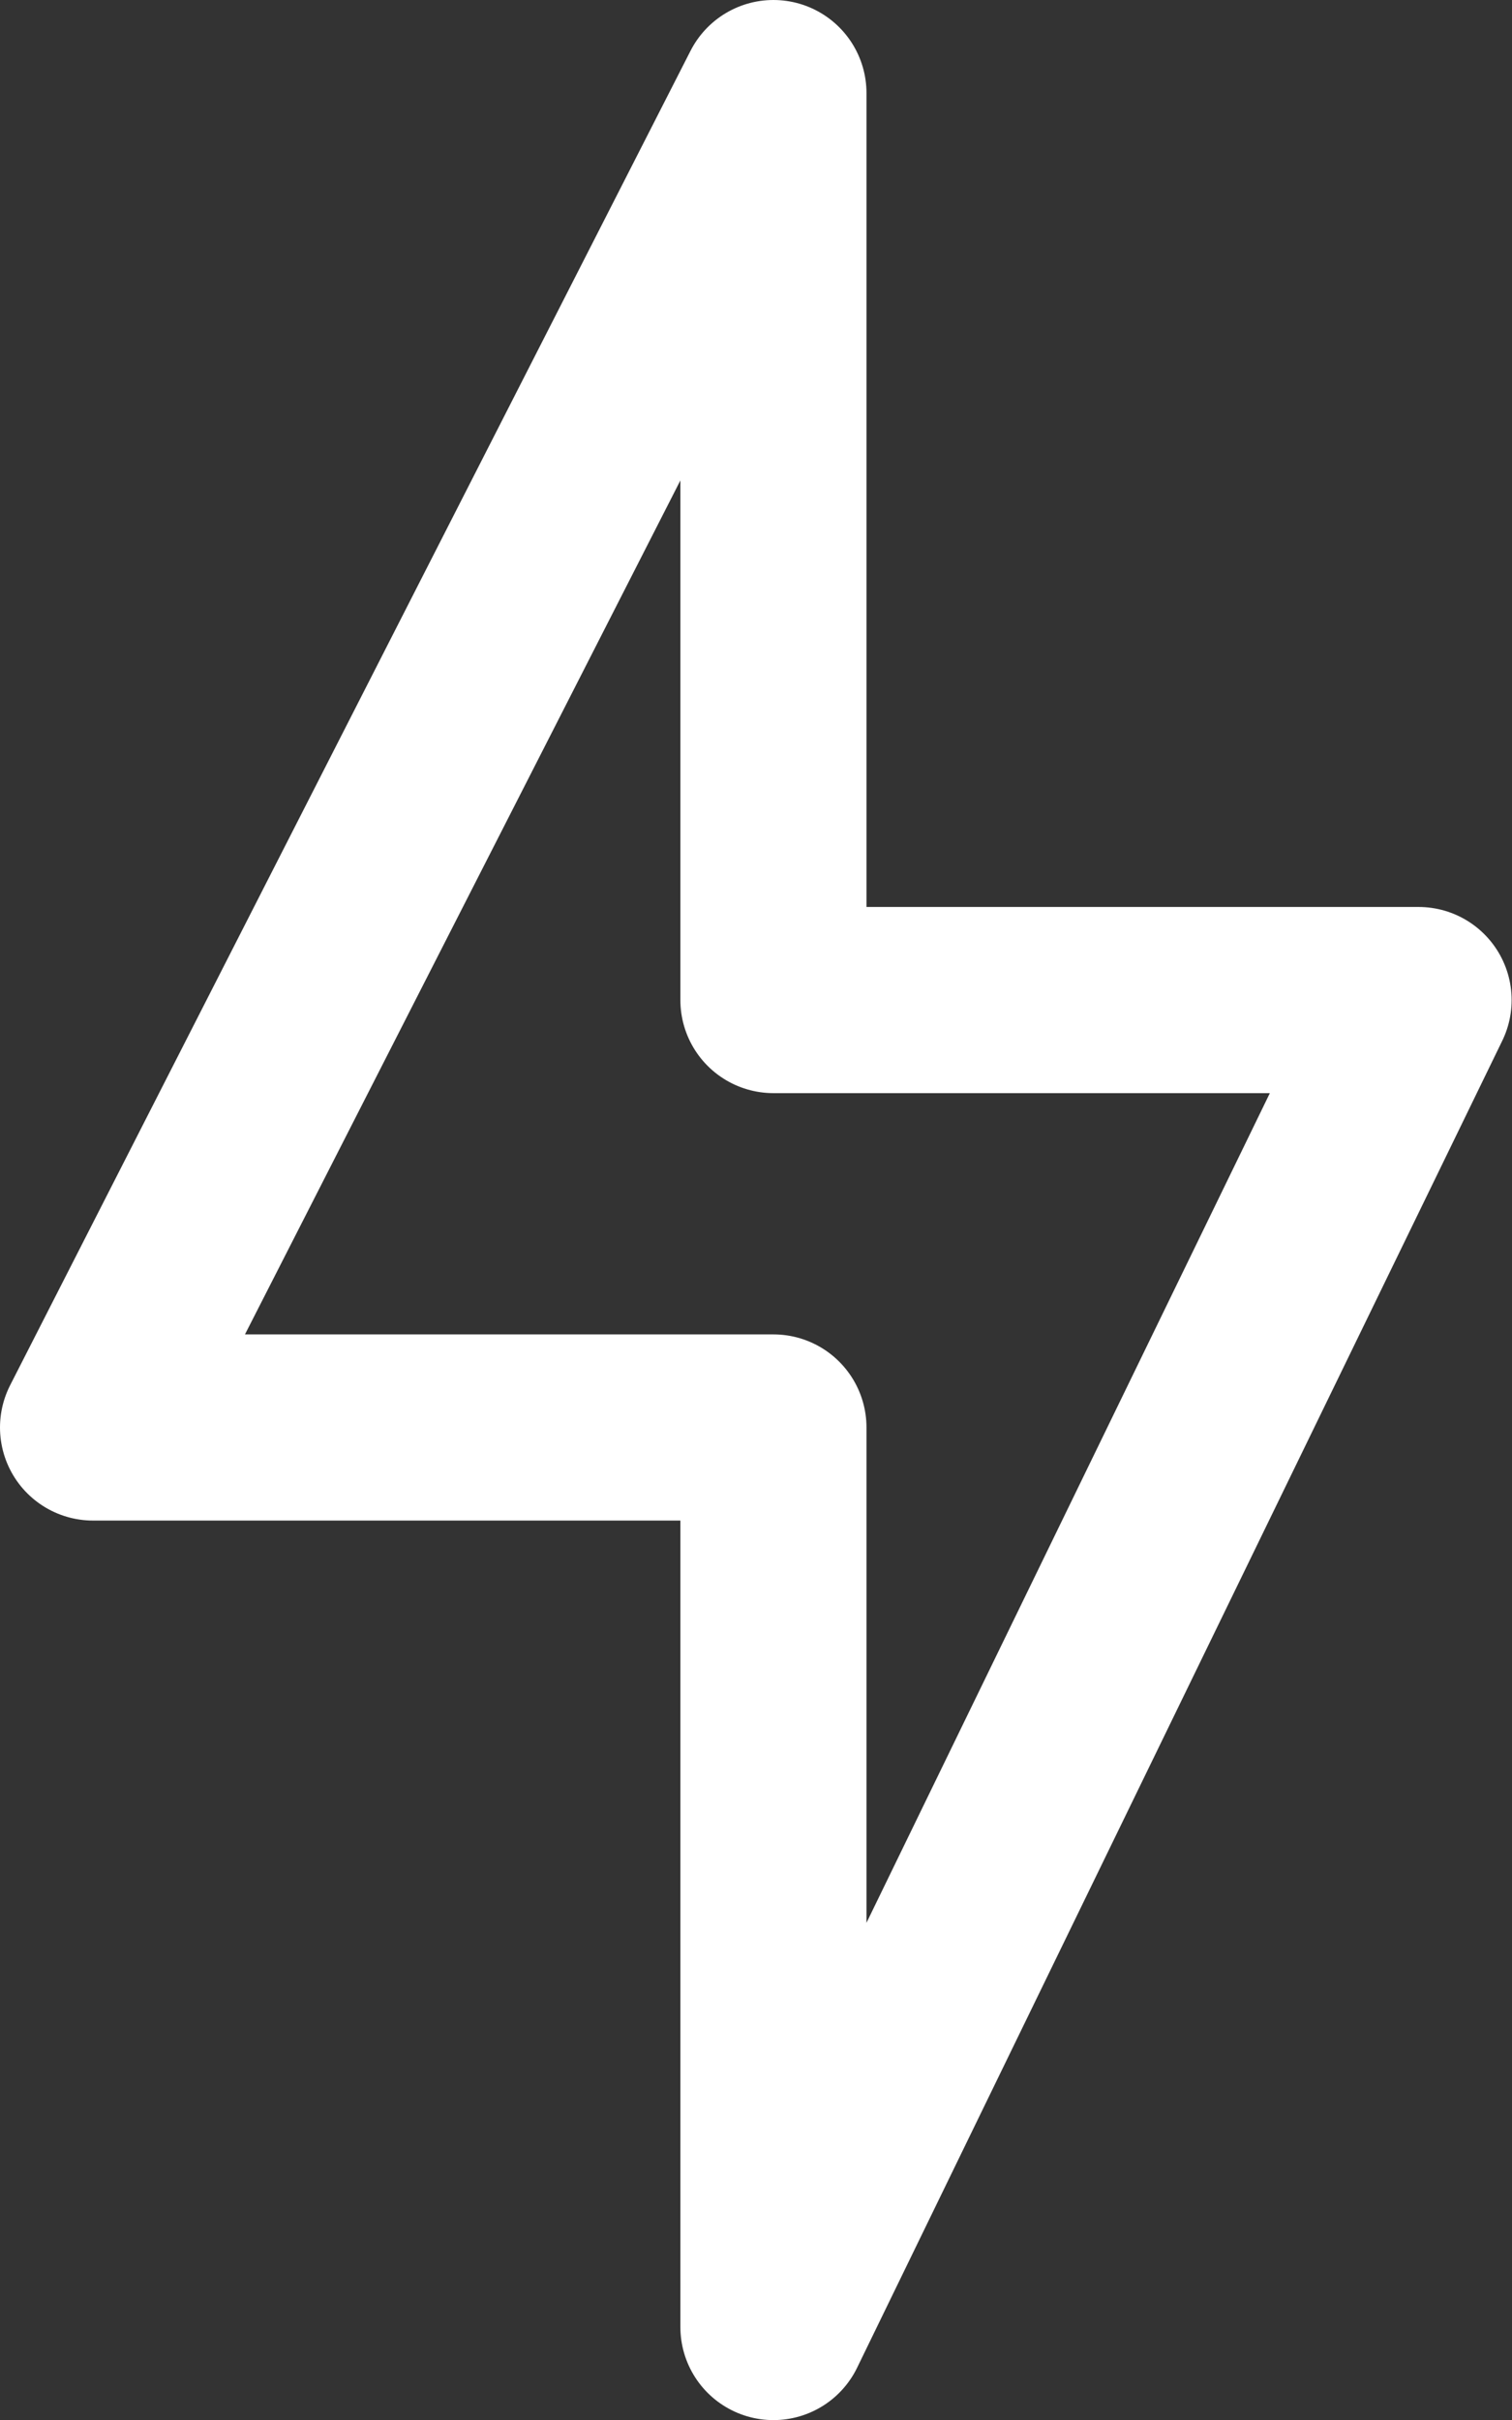
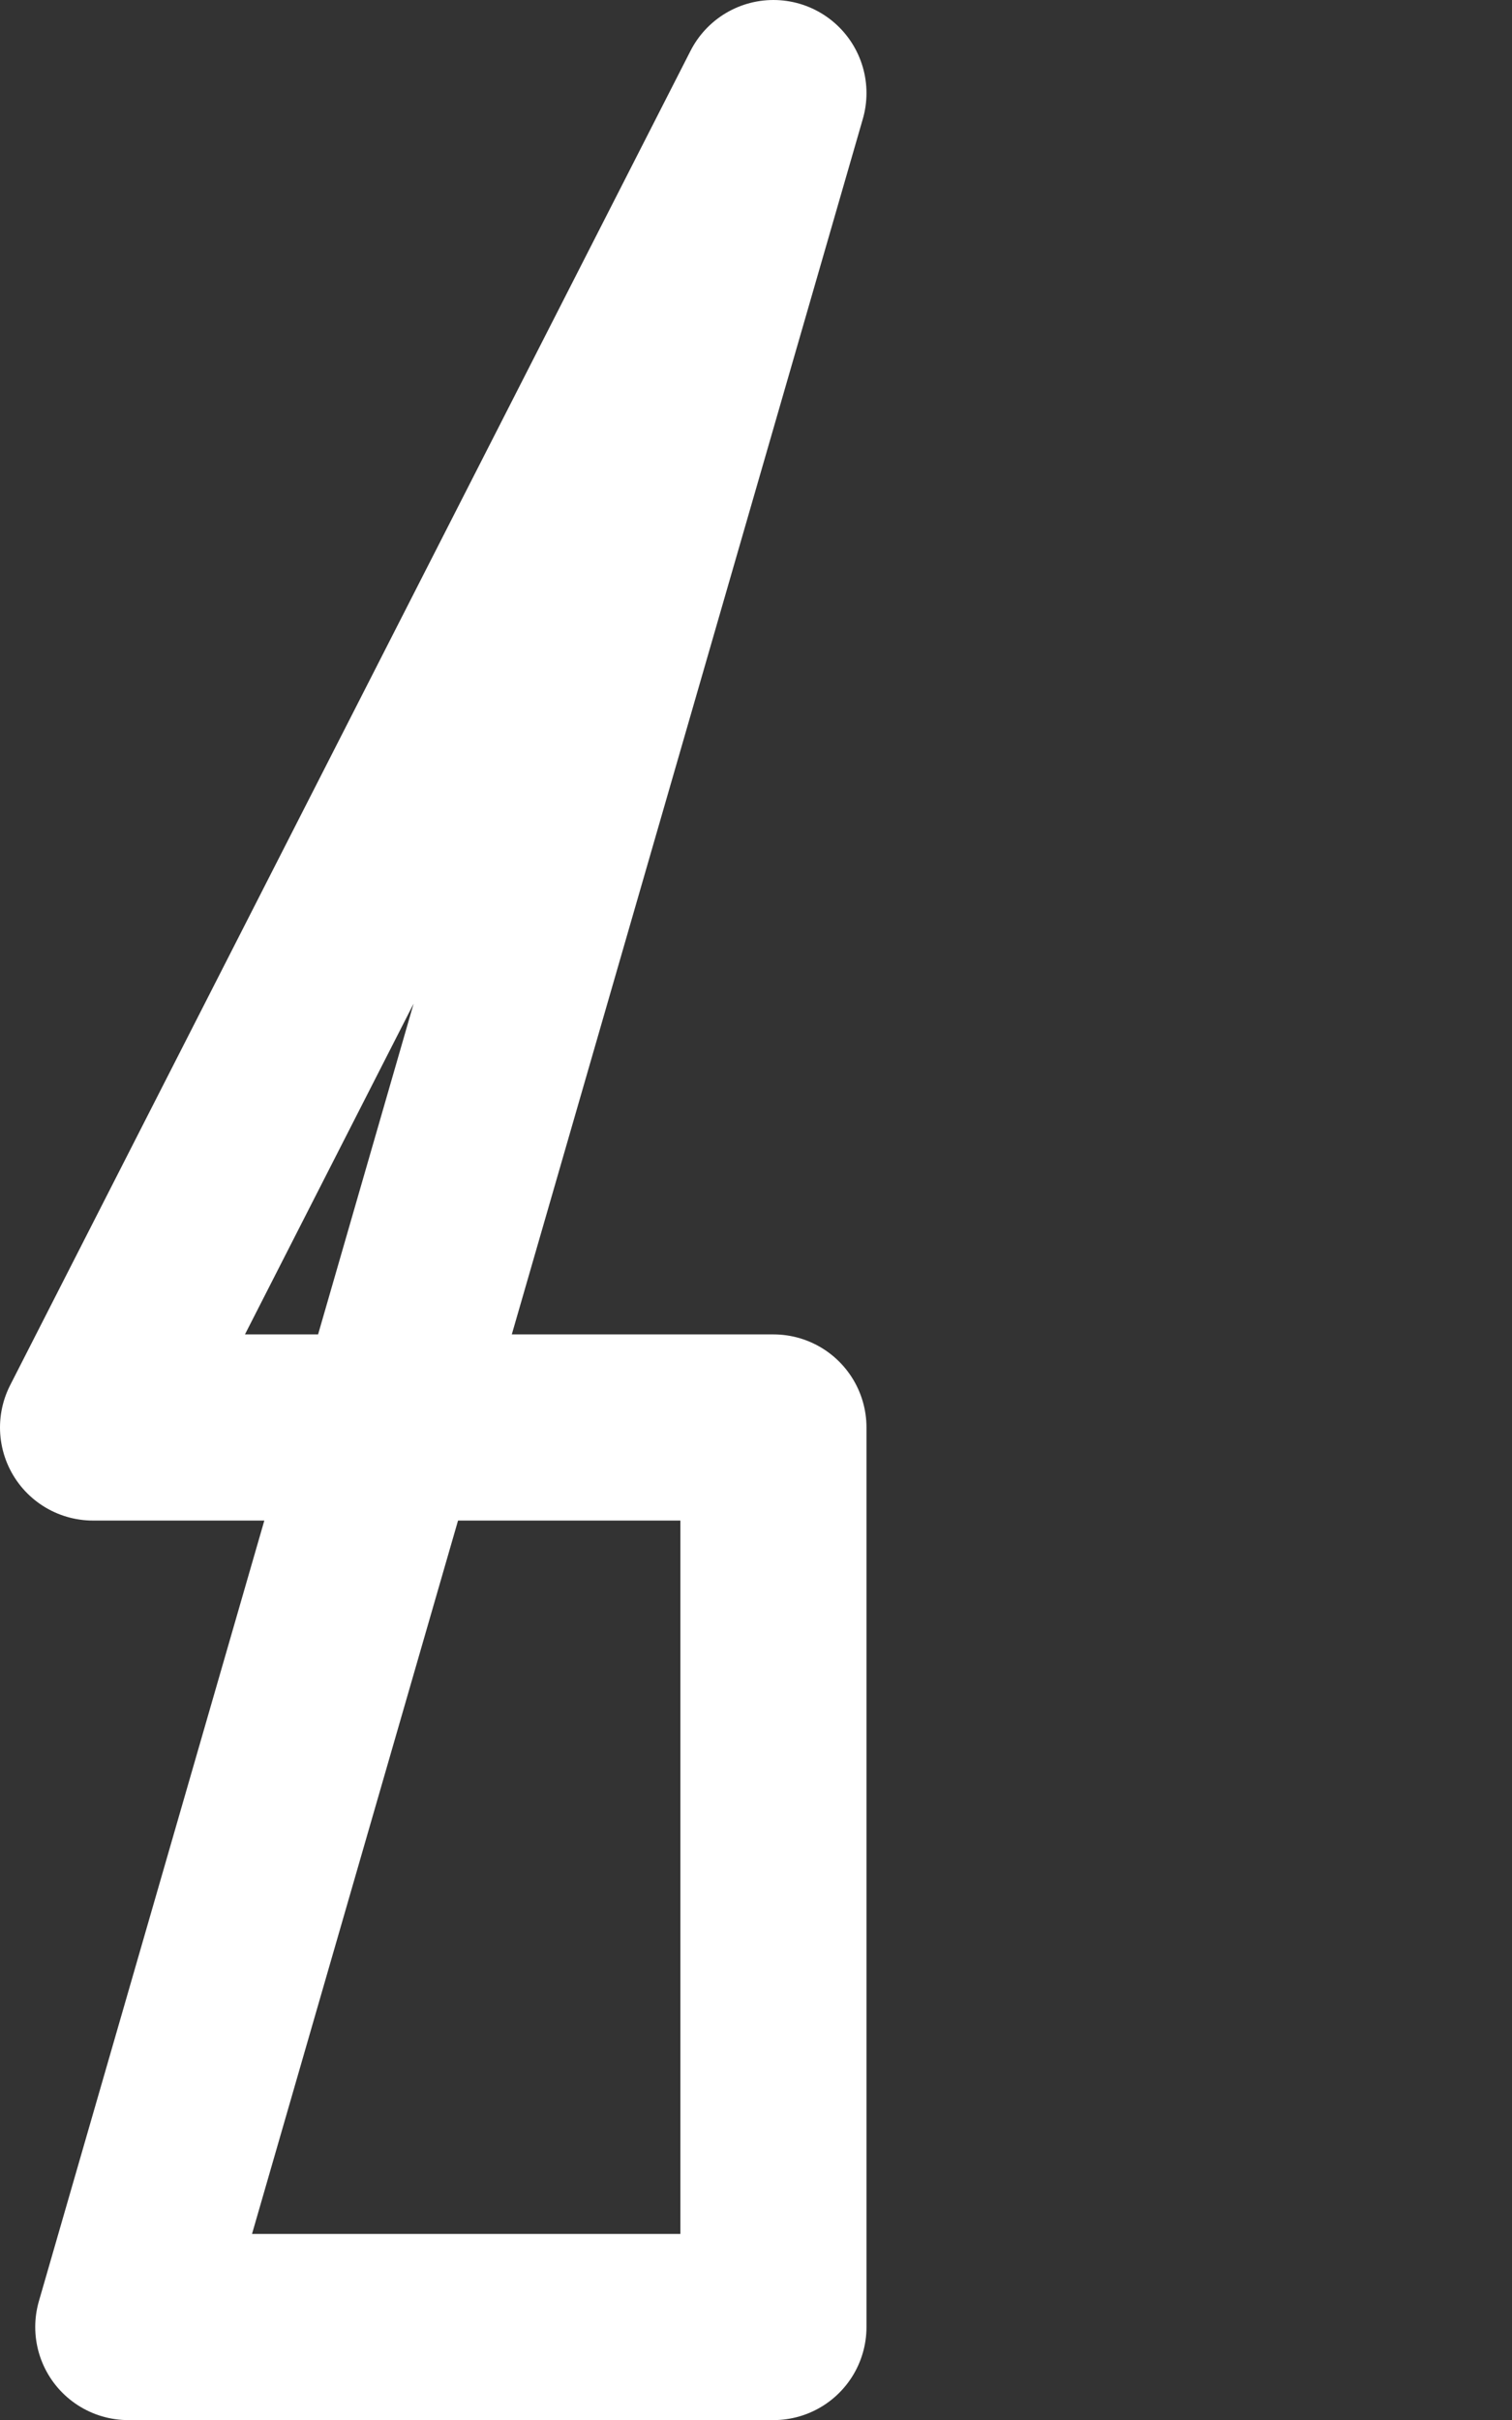
<svg xmlns="http://www.w3.org/2000/svg" width="12.187" height="19.5" viewBox="0 0 12.187 19.5">
  <rect x="0" y="0" width="12.187" height="19.5" fill="#333333" stroke="none" />
  <g id="Bolt" transform="translate(0.75 0.75)">
-     <path id="Path_295" data-name="Path 295" d="M6285.484,524.454,6280,535.206h5.484v7.248l5.2-10.692h-5.2Z" transform="translate(-6280 -524.454)" fill="none" stroke="#fff" stroke-linejoin="round" stroke-width="1.5" />
+     <path id="Path_295" data-name="Path 295" d="M6285.484,524.454,6280,535.206h5.484v7.248h-5.2Z" transform="translate(-6280 -524.454)" fill="none" stroke="#fff" stroke-linejoin="round" stroke-width="1.5" />
  </g>
</svg>